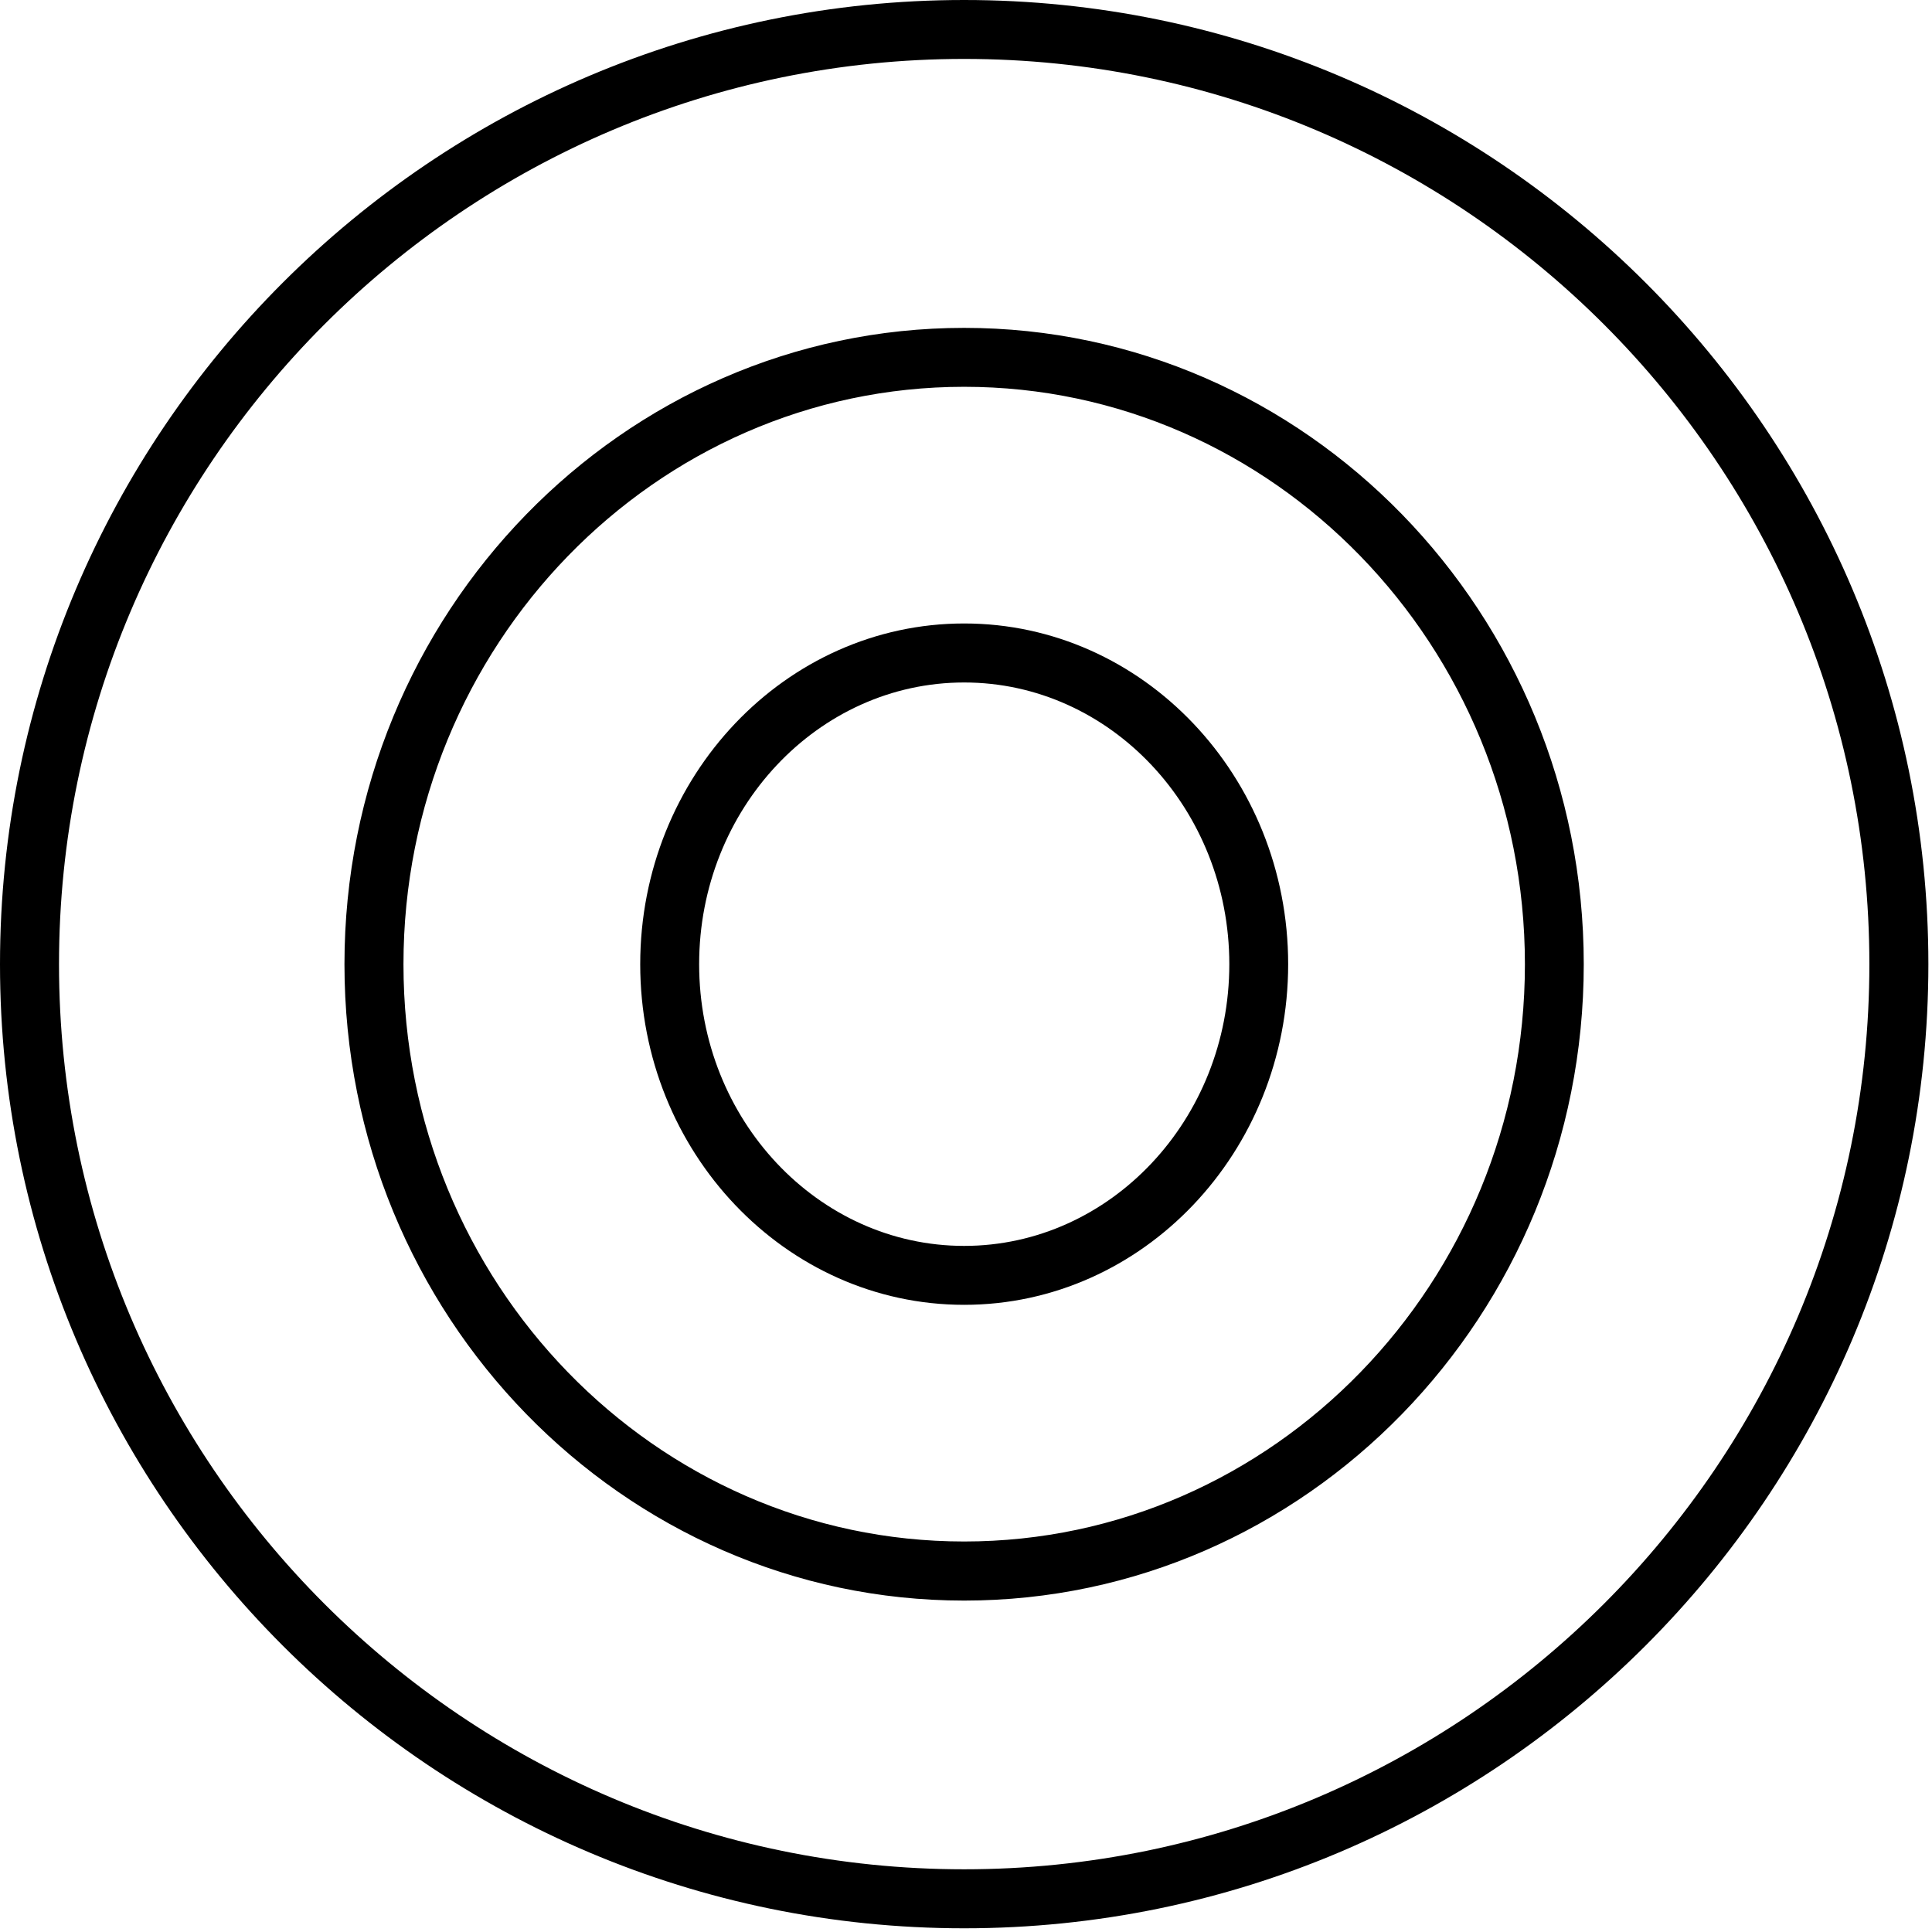
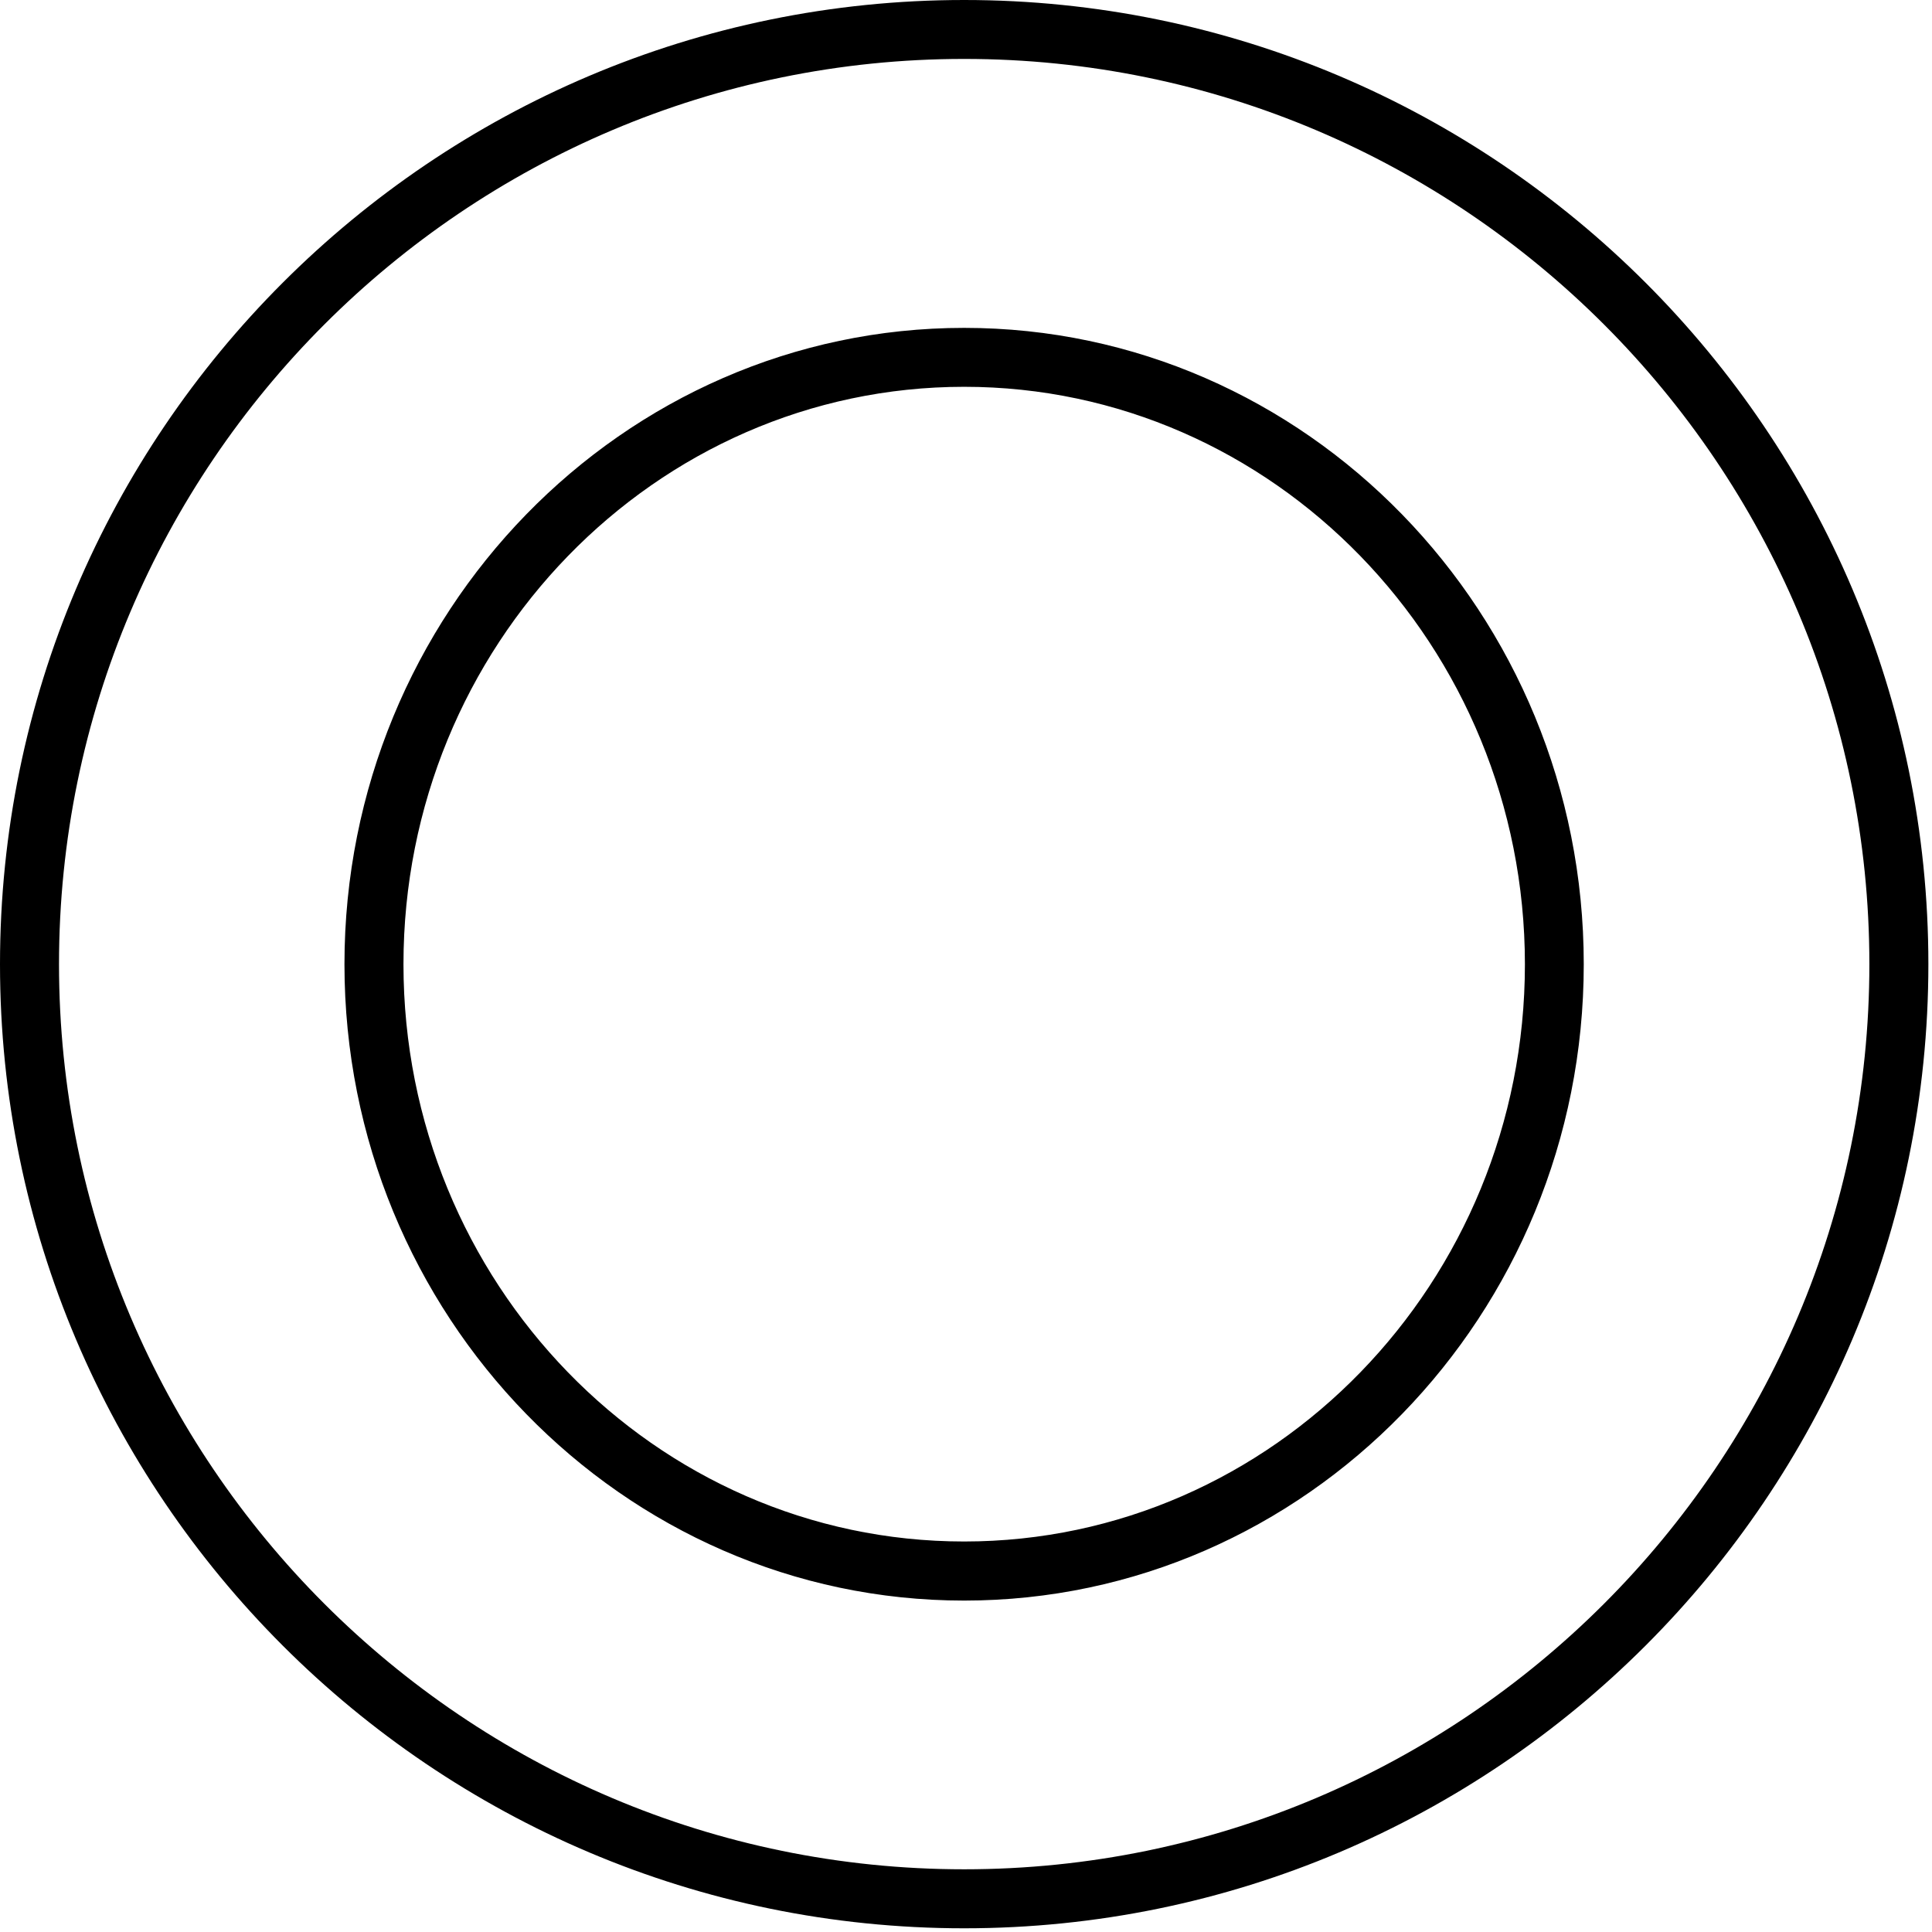
<svg xmlns="http://www.w3.org/2000/svg" baseProfile="tiny" height="24px" id="Layer_1" version="1.1" viewBox="0 0 24 24" width="24px" xml:space="preserve">
  <g>
    <g>
      <g>
        <g>
          <g>
            <g>
-               <path d="M11.977,16.209c-2.219,0-4.024-1.897-4.024-4.231c0-2.334,1.805-4.233,4.024-4.233c2.221,0,4.025,1.898,4.025,4.233        C16.002,14.312,14.197,16.209,11.977,16.209z M11.977,8.478c-1.815,0-3.292,1.569-3.292,3.5c0,1.929,1.477,3.499,3.292,3.499        c1.815,0,3.294-1.57,3.294-3.499C15.271,10.047,13.792,8.478,11.977,8.478z" />
-             </g>
+               </g>
          </g>
        </g>
      </g>
      <g>
        <g>
          <g>
            <g>
              <path d="M11.977,23.954C5.373,23.954,0,18.581,0,11.978C0,5.373,5.373,0,11.977,0c6.604,0,11.978,5.373,11.978,11.978        C23.954,18.581,18.581,23.954,11.977,23.954z M11.977,0.732c-6.199,0-11.244,5.045-11.244,11.245s5.045,11.244,11.244,11.244        s11.245-5.044,11.245-11.244S18.176,0.732,11.977,0.732z M11.977,19.883c-4.244,0-7.698-3.548-7.698-7.905        c0-4.359,3.454-7.905,7.698-7.905c4.246,0,7.697,3.546,7.697,7.905C19.674,16.335,16.223,19.883,11.977,19.883z M11.977,4.805        c-3.841,0-6.965,3.218-6.965,7.173c0,3.954,3.124,7.171,6.965,7.171c3.841,0,6.966-3.217,6.966-7.171        C18.942,8.022,15.817,4.805,11.977,4.805z" />
            </g>
          </g>
        </g>
      </g>
    </g>
  </g>
</svg>